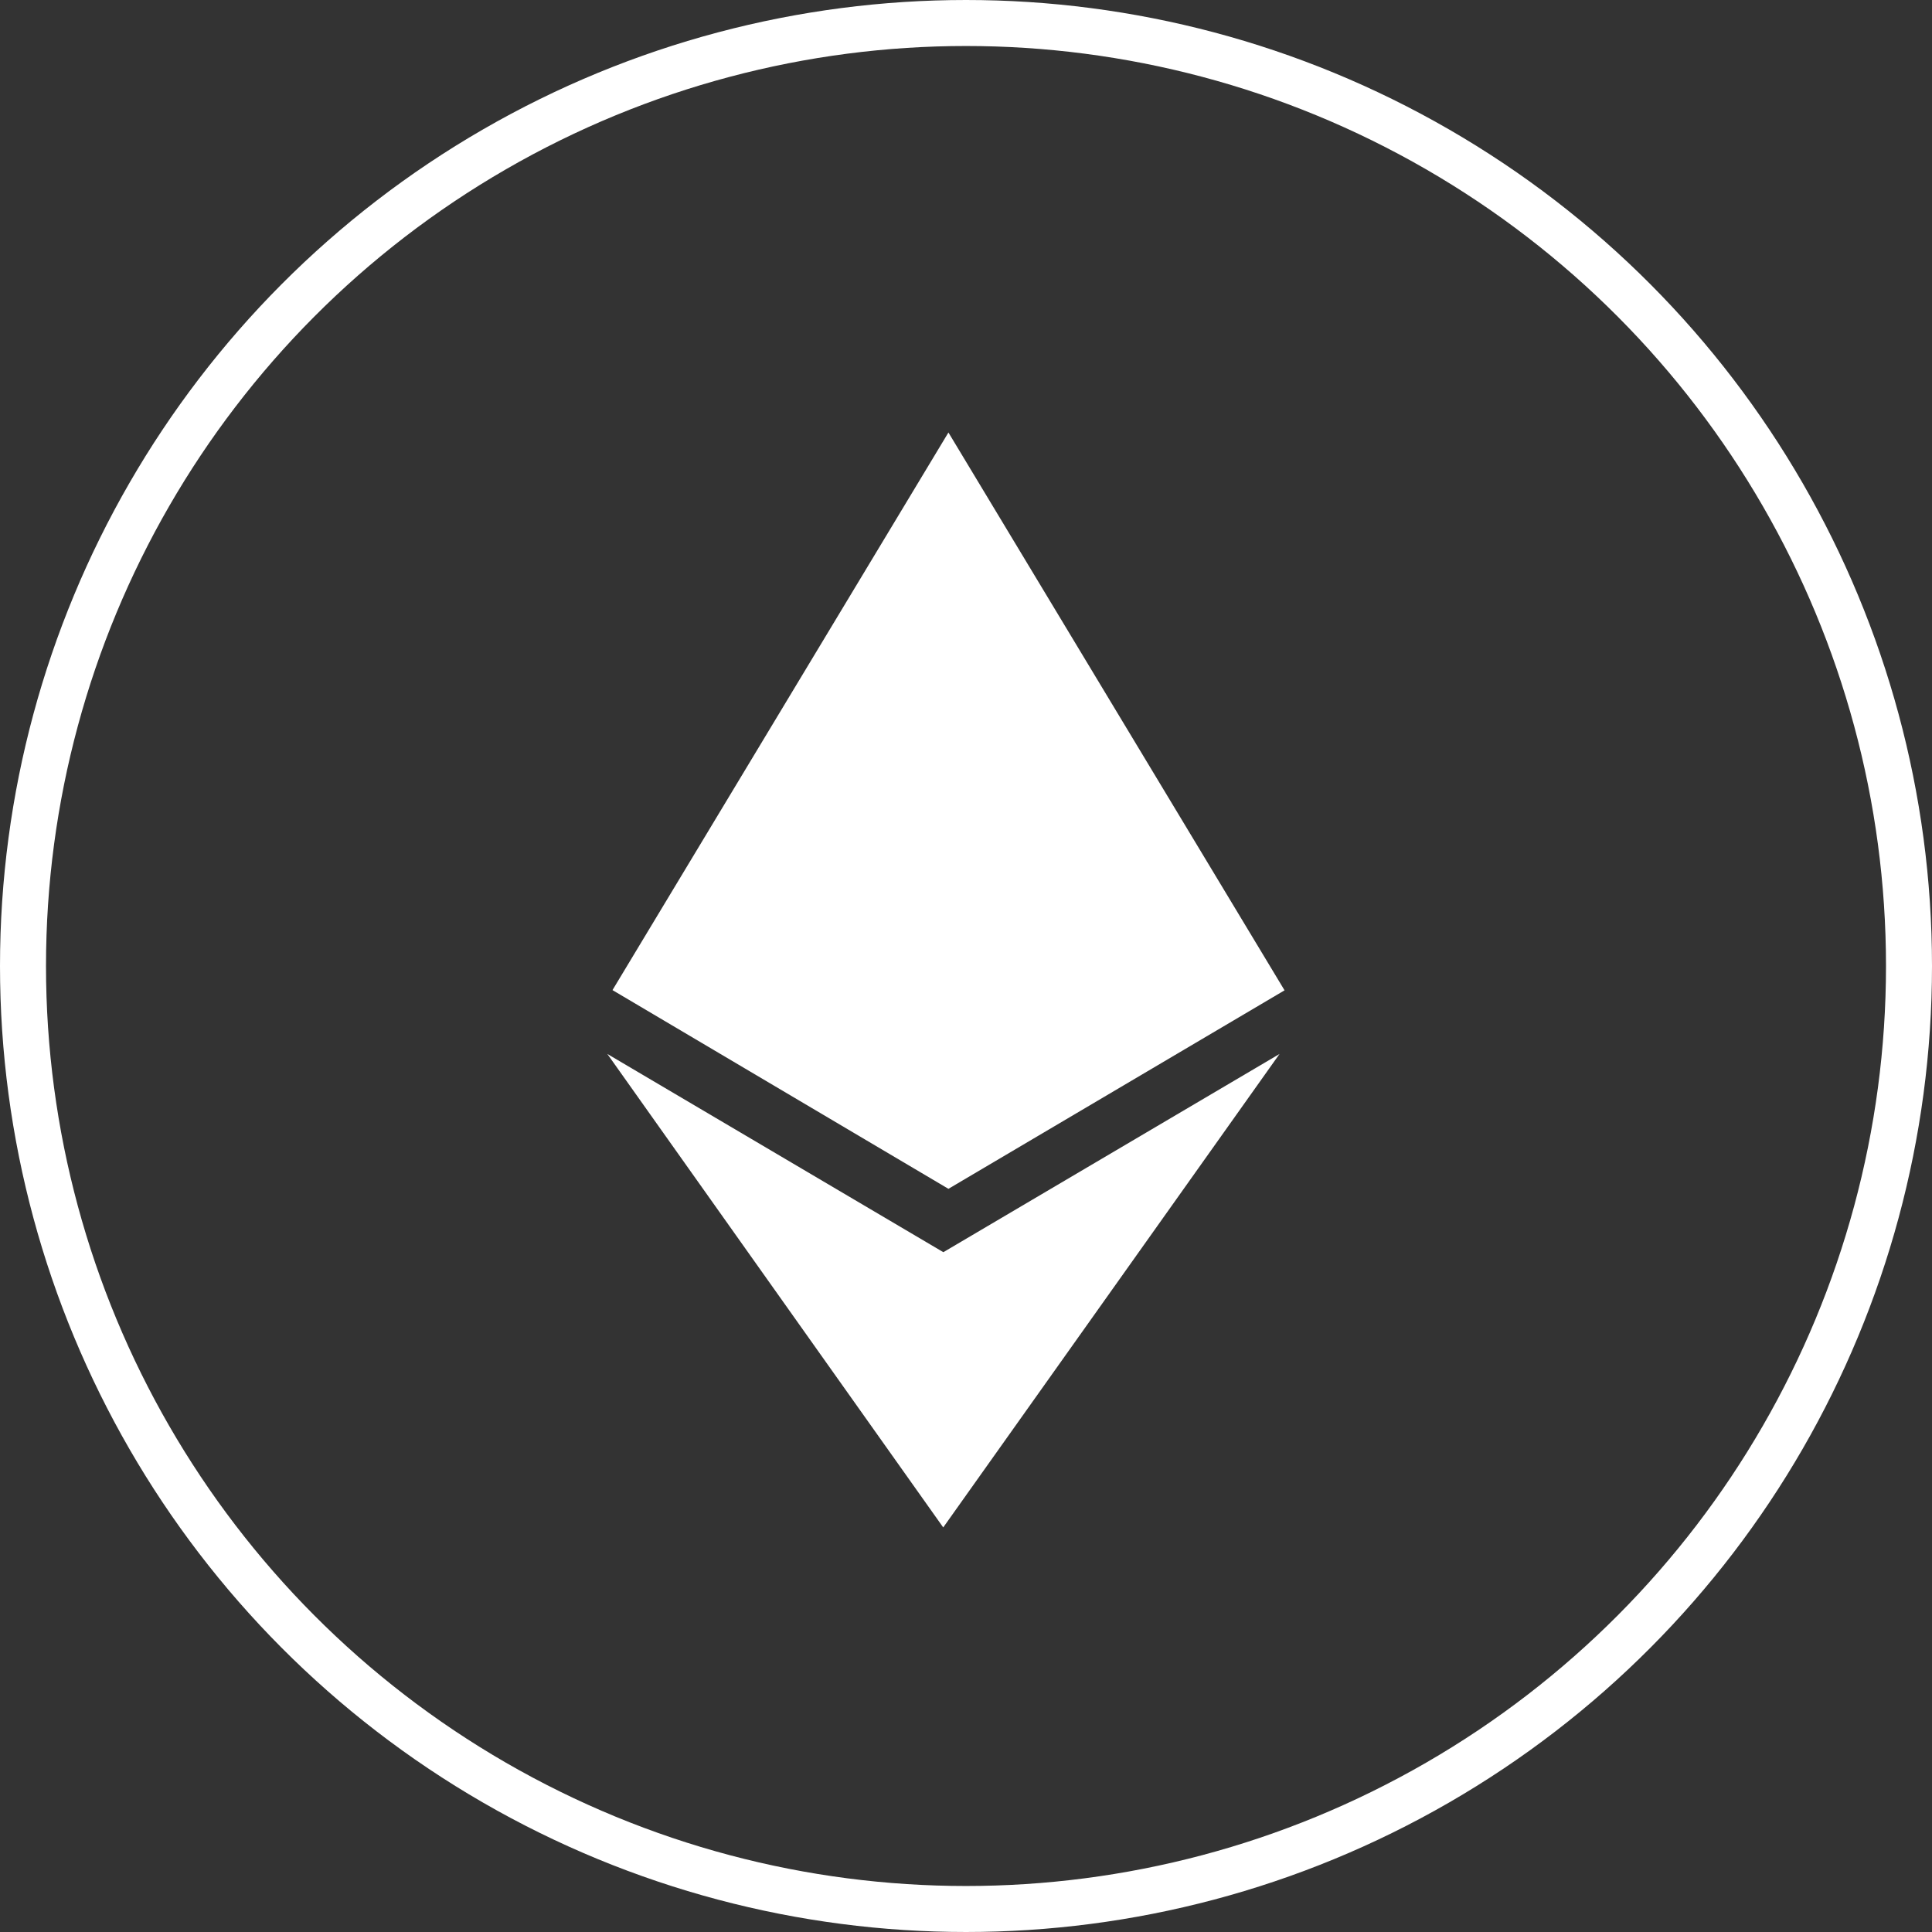
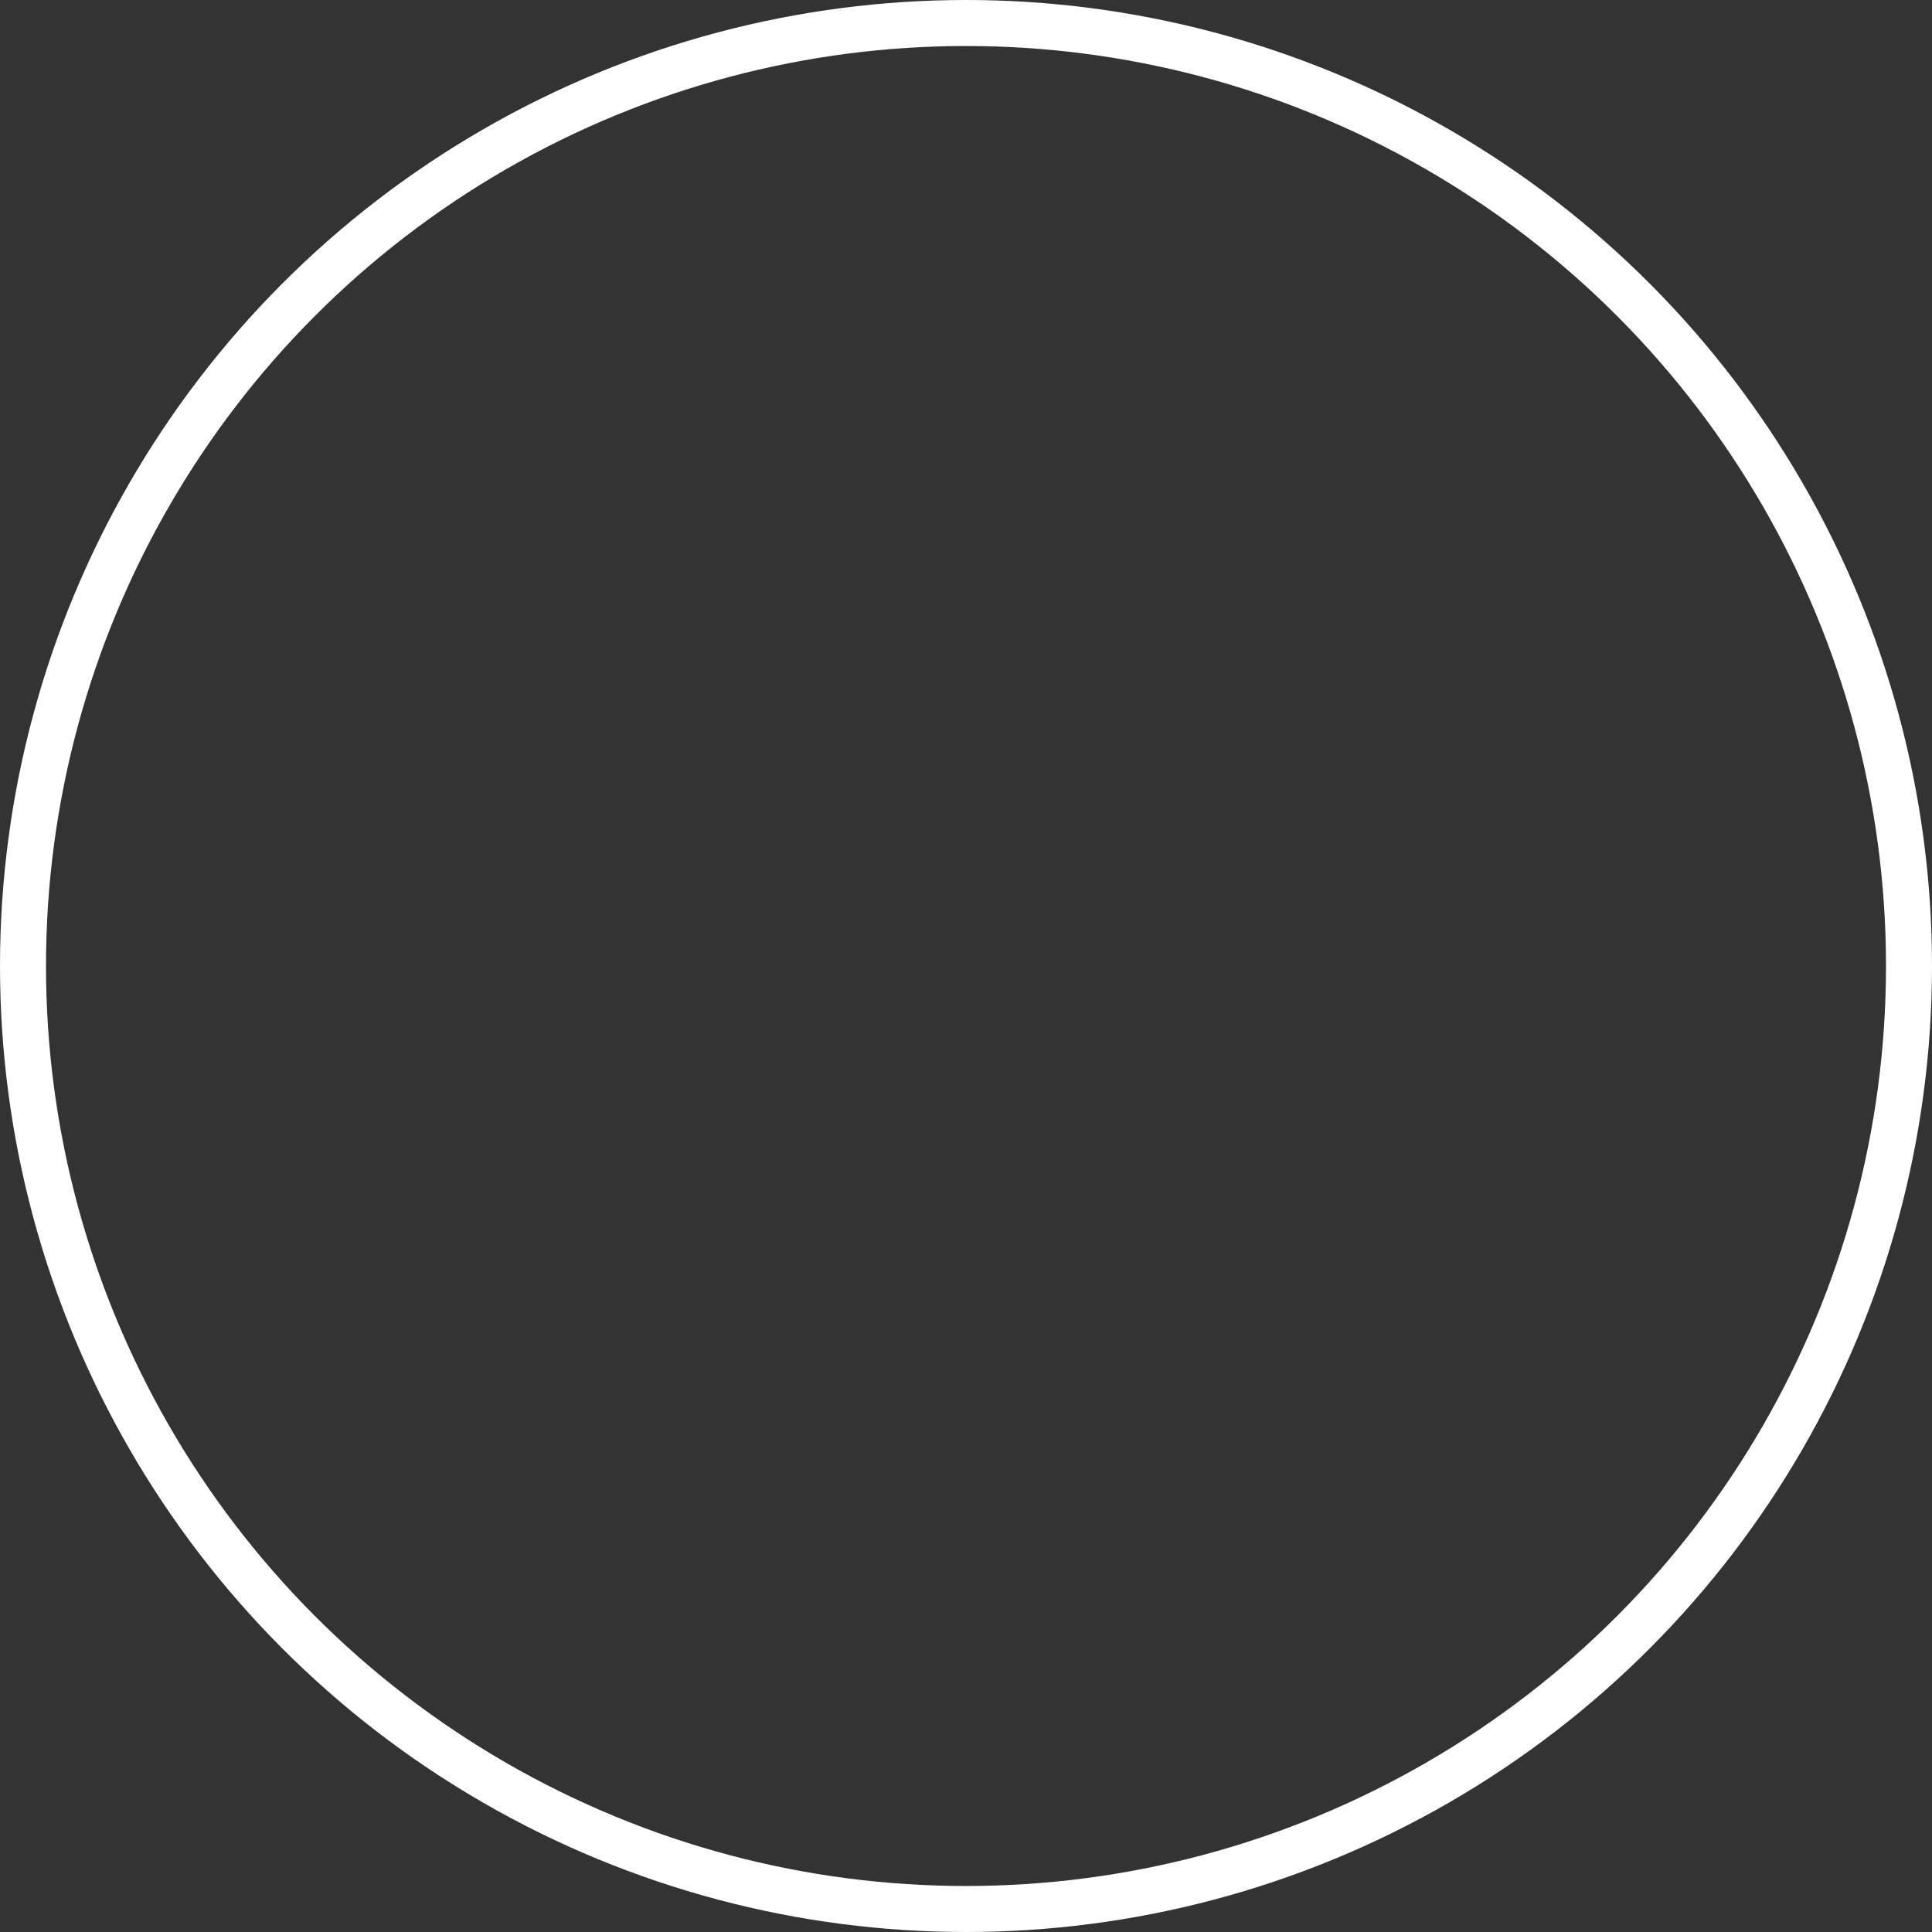
<svg xmlns="http://www.w3.org/2000/svg" width="42" height="42" viewBox="0 0 42 42" fill="none">
  <rect x="0" y="0" width="42" height="42" fill="#333333" stroke="none" />
  <circle cx="21" cy="21" r="20.5" stroke="white" />
-   <path d="M20.51 27.223L13.203 22.912L20.505 33.205L27.816 22.912L20.505 27.223H20.51ZM20.618 9.402L13.315 21.524L20.618 25.844L27.925 21.529L20.618 9.402Z" fill="white" />
</svg>